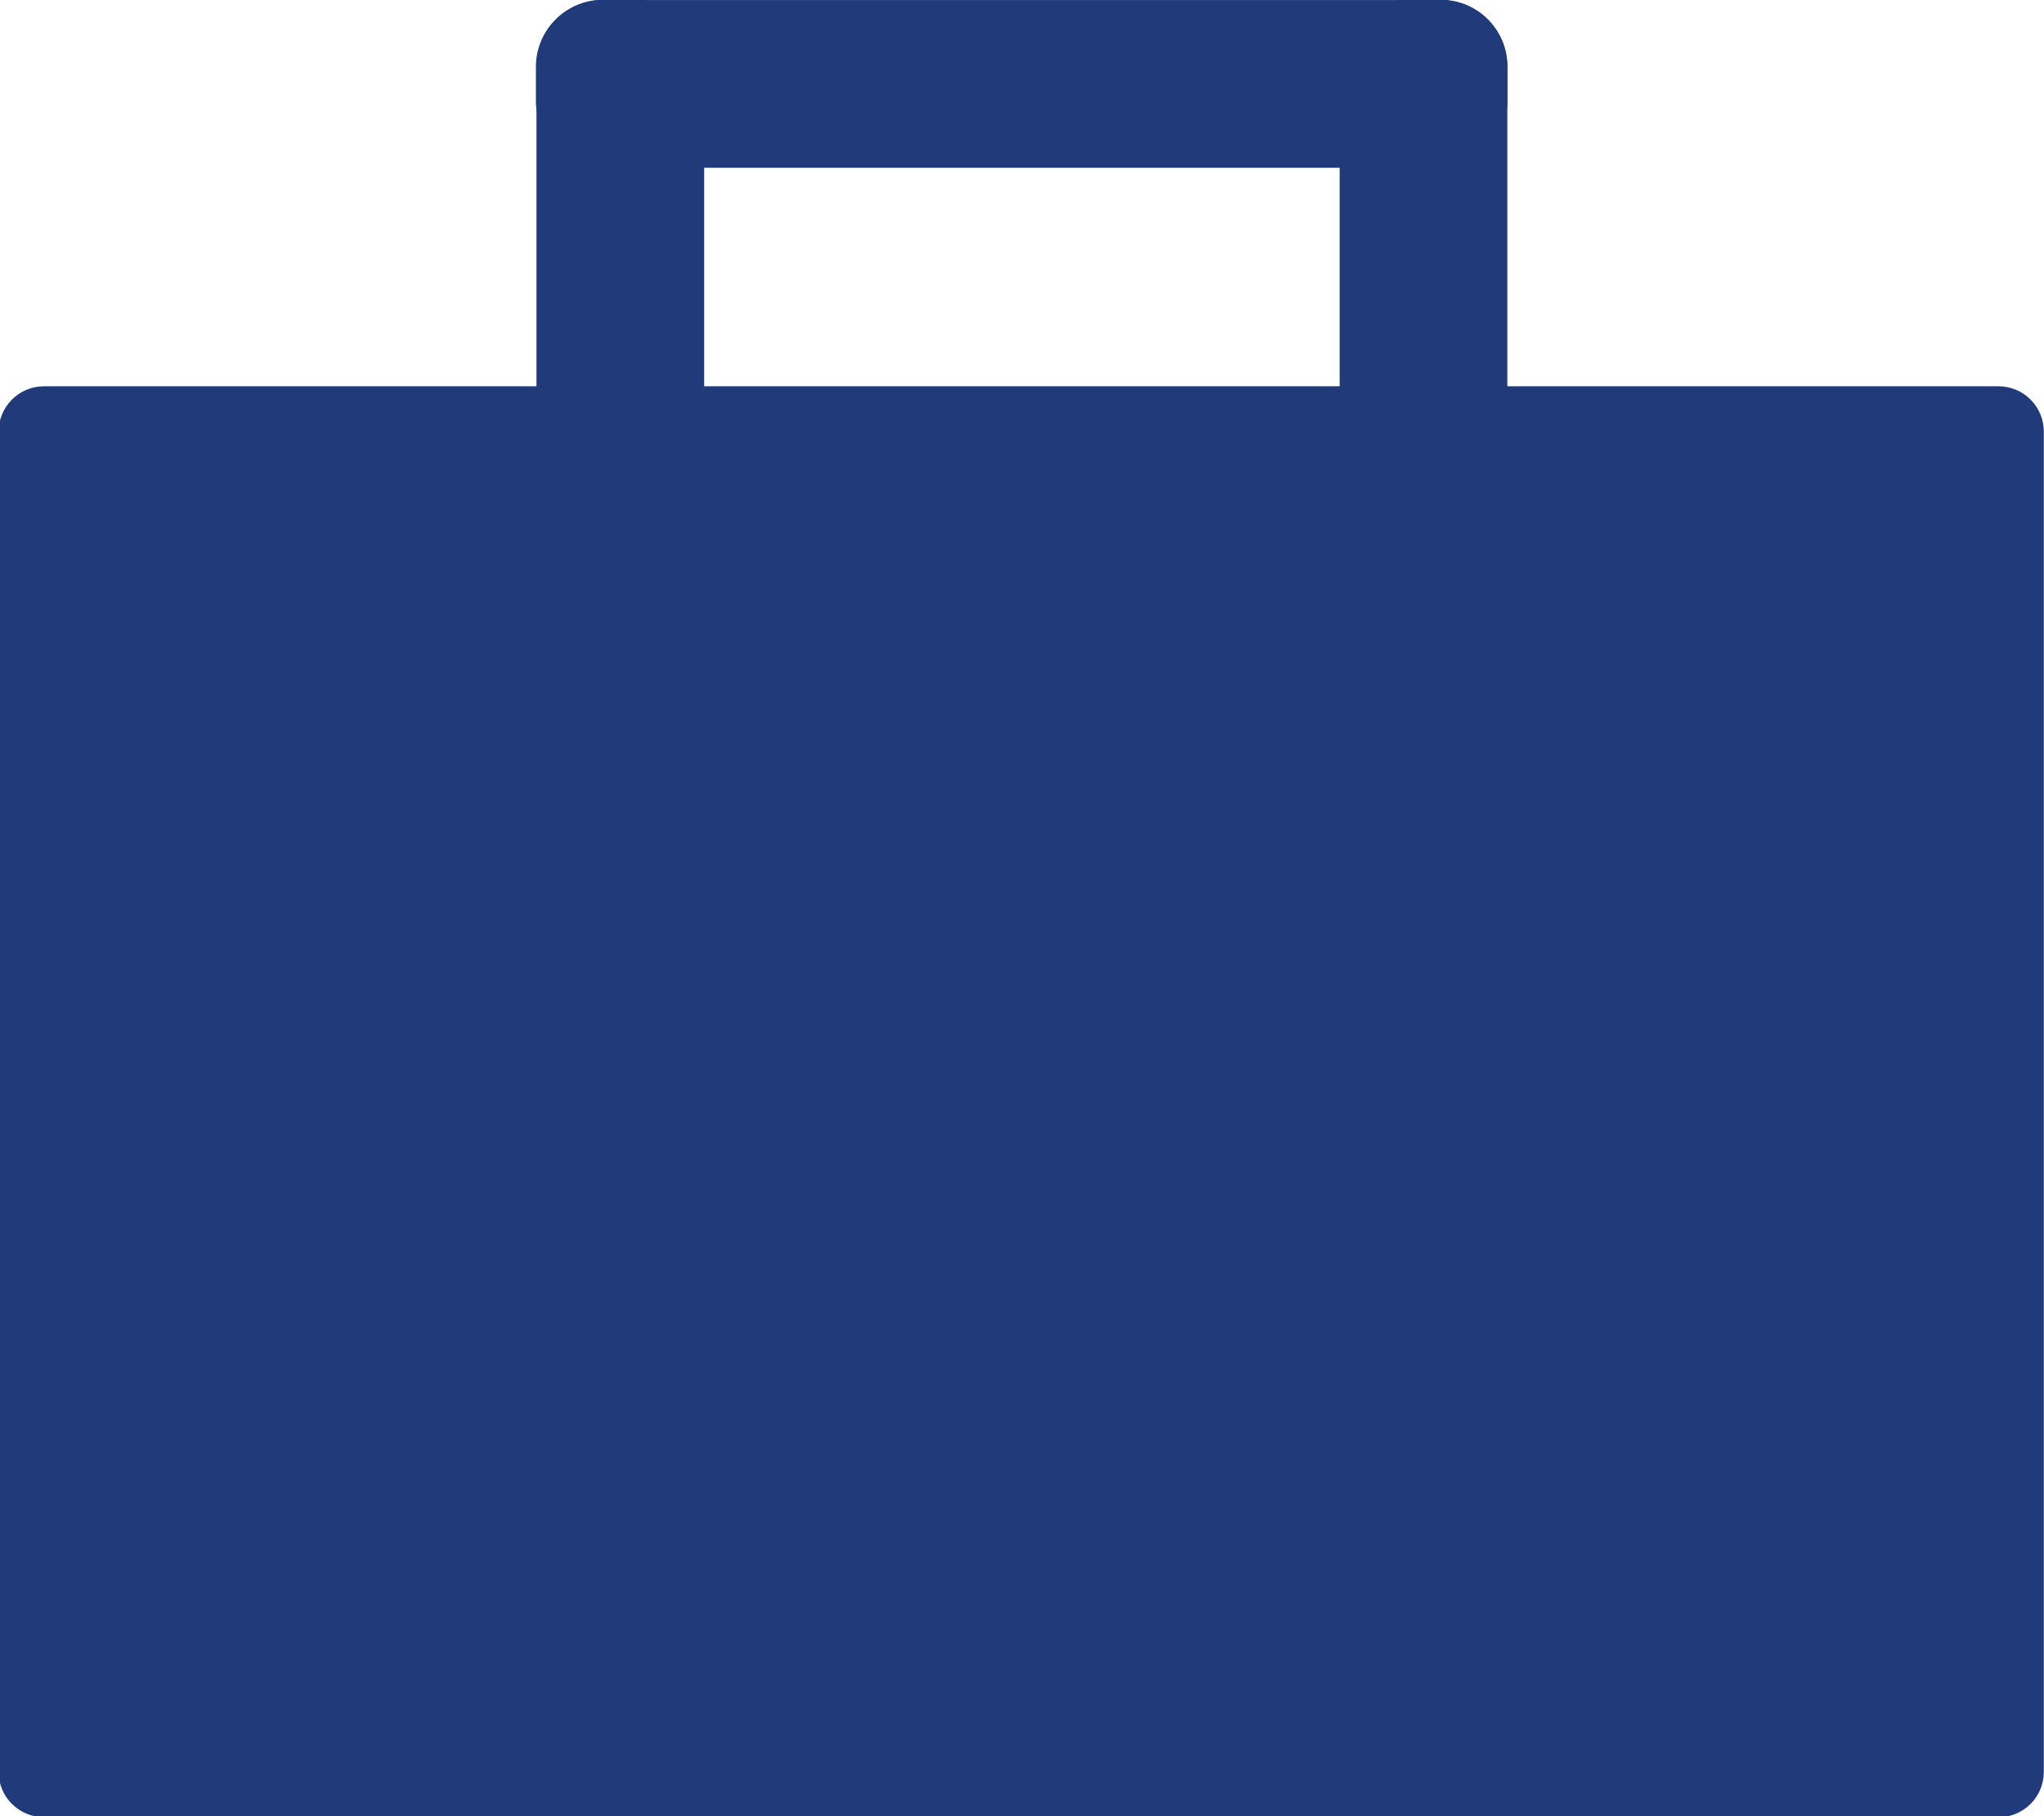
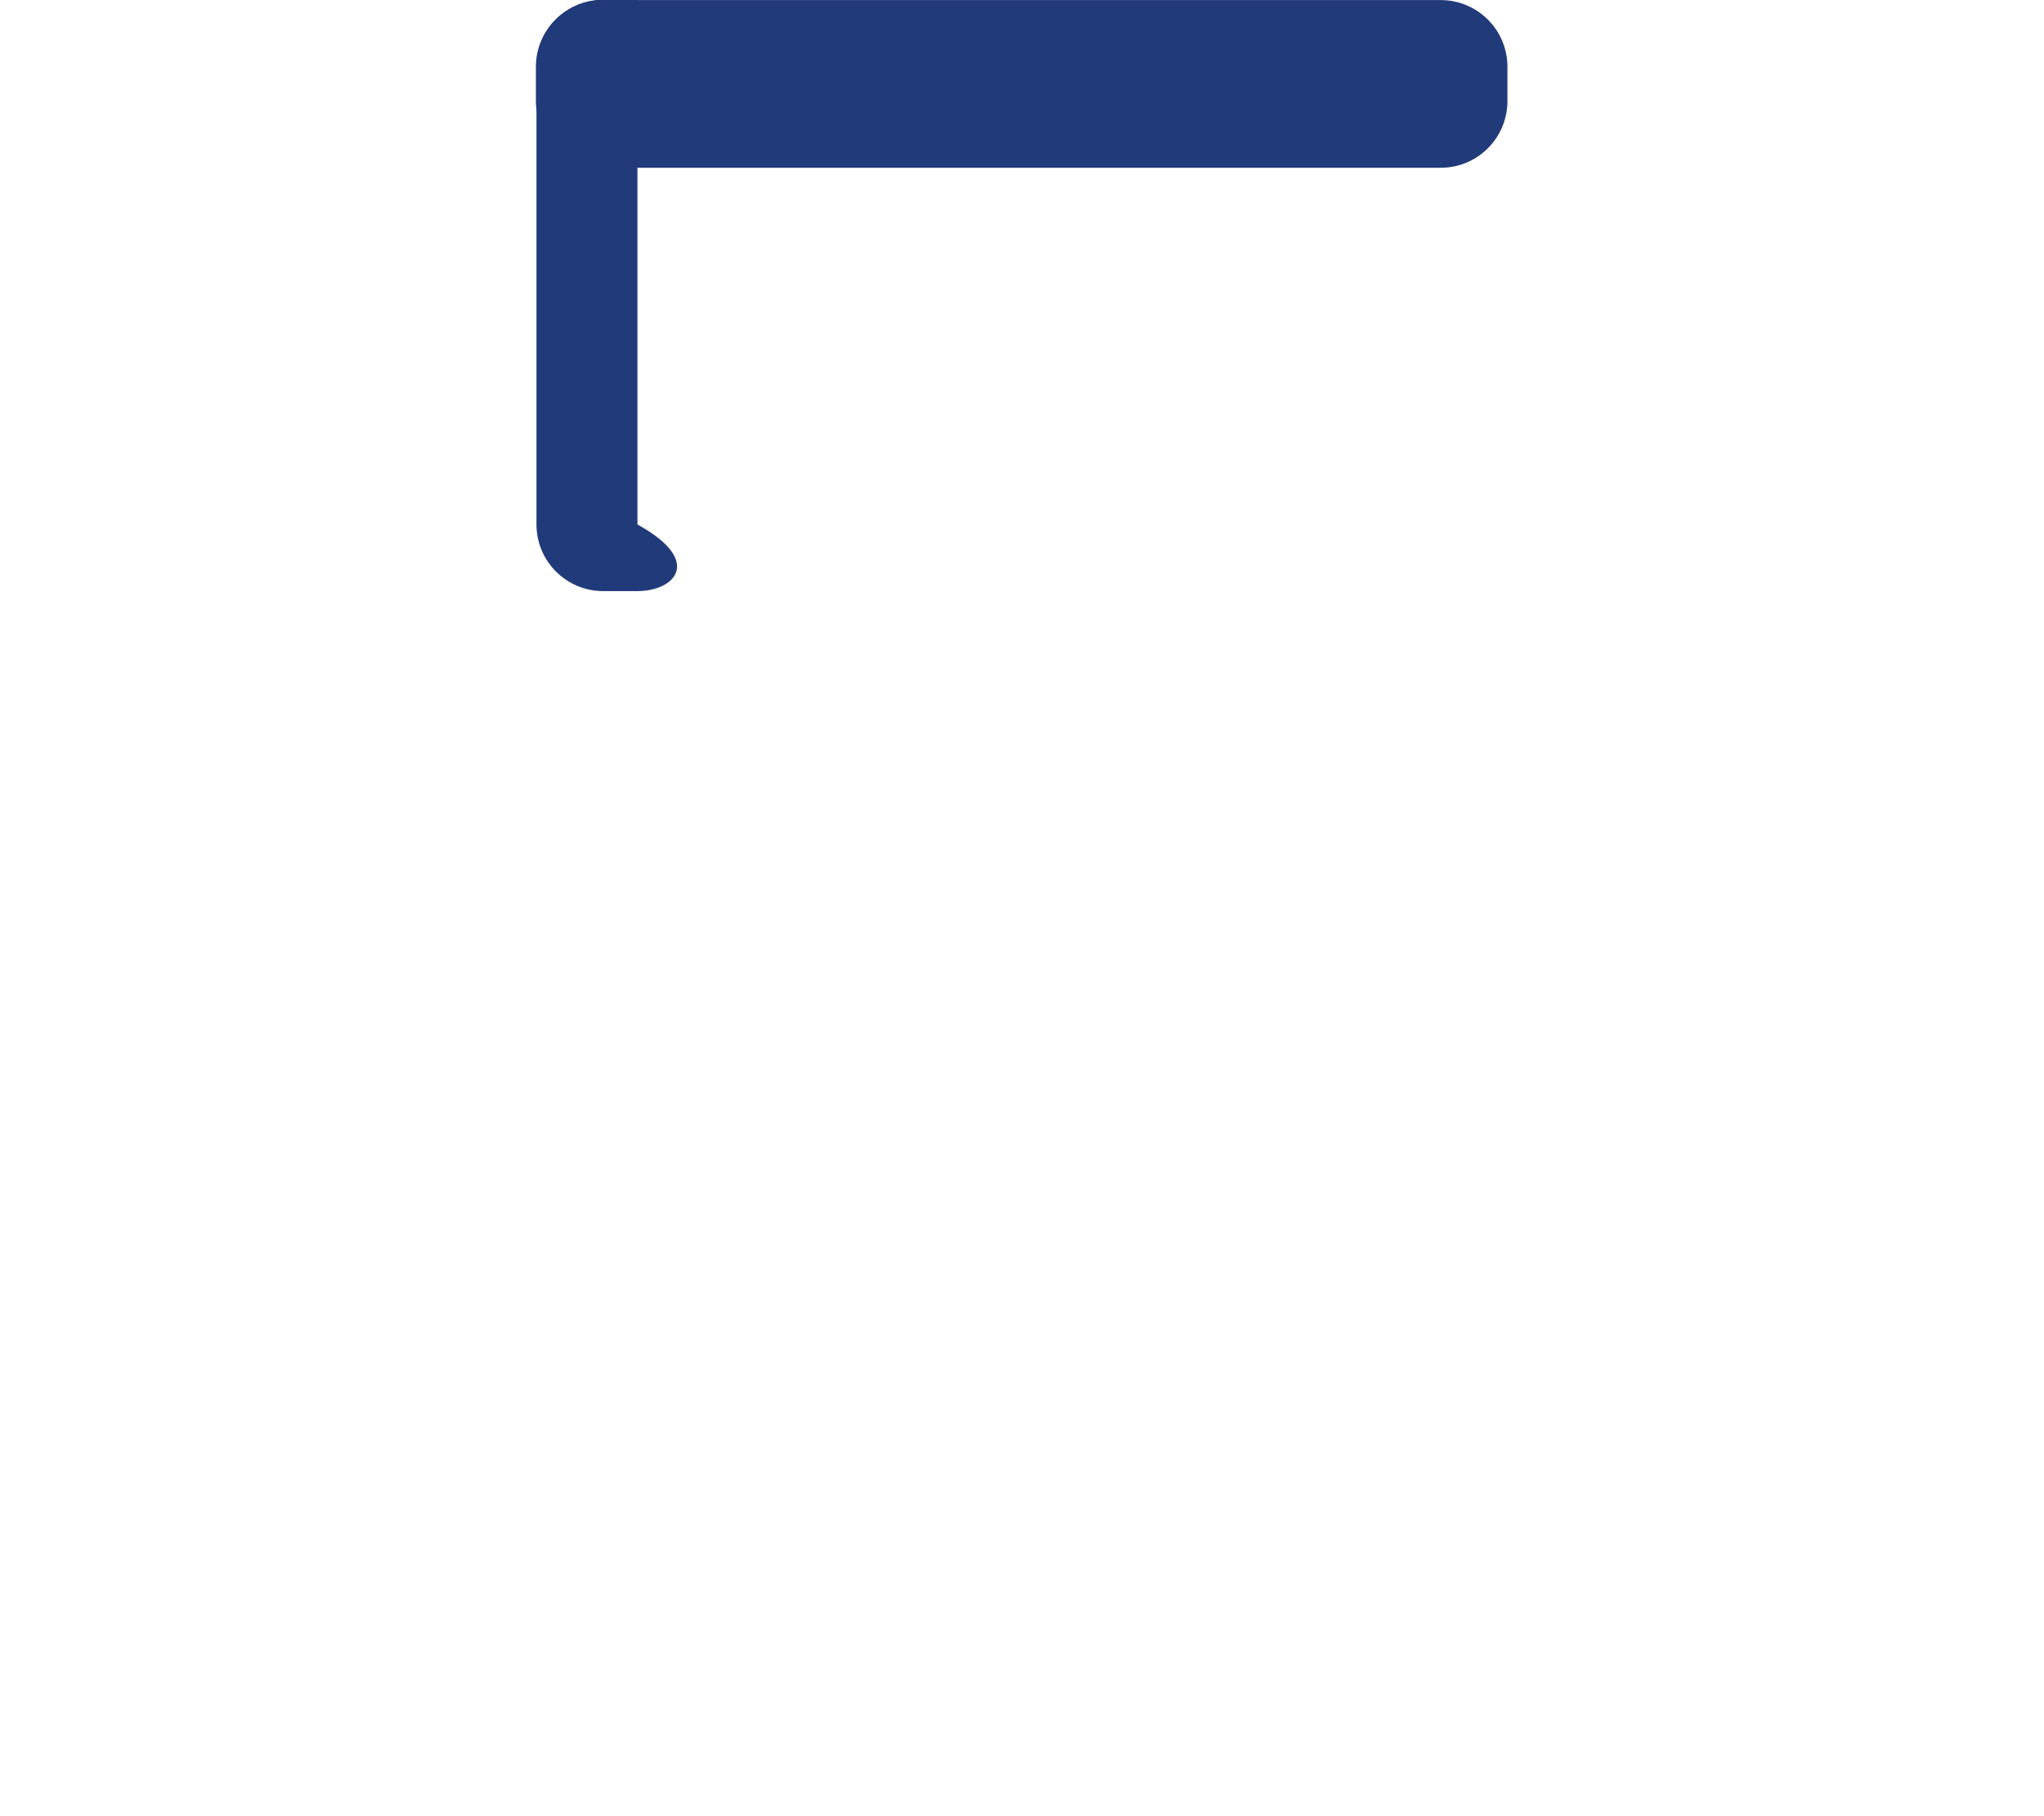
<svg xmlns="http://www.w3.org/2000/svg" xmlns:ns1="http://www.inkscape.org/namespaces/inkscape" xmlns:ns2="http://sodipodi.sourceforge.net/DTD/sodipodi-0.dtd" width="9.79mm" height="8.699mm" viewBox="0 0 9.79 8.699" version="1.1" id="svg184470" ns1:version="1.1.1 (1:1.1+202109281949+c3084ef5ed)" ns2:docname="suitcase.svg">
  <ns2:namedview id="namedview184472" pagecolor="#ffffff" bordercolor="#666666" borderopacity="1.0" ns1:pageshadow="2" ns1:pageopacity="0.0" ns1:pagecheckerboard="0" ns1:document-units="mm" showgrid="false" fit-margin-top="0" fit-margin-left="0" fit-margin-right="0" fit-margin-bottom="0" ns1:zoom="0.73406285" ns1:cx="-42.911857" ns1:cy="476.11727" ns1:window-width="1920" ns1:window-height="970" ns1:window-x="0" ns1:window-y="27" ns1:window-maximized="1" ns1:current-layer="layer1" />
  <defs id="defs184467">
    <clipPath clipPathUnits="userSpaceOnUse" id="clipPath458">
      <path d="M 0,5091.16 H 1920 V 0 H 0 Z" id="path456" />
    </clipPath>
  </defs>
  <g ns1:label="Layer 1" ns1:groupmode="layer" id="layer1" transform="translate(-79.11,-22.868)">
    <g id="g460" transform="matrix(0.353,0,0,-0.353,81.999,25.699)">
-       <path d="m 0,0 c -0.5,0 -0.905,0.405 -0.905,0.904 v 6.214 c 0,0.5 0.405,0.905 0.905,0.905 H 0.465 C 0.966,8.023 1.37,7.618 1.37,7.118 V 0.904 C 1.37,0.405 0.966,0 0.465,0 Z" style="fill:#213a7a;fill-opacity:1;fill-rule:nonzero;stroke:none" id="path462" />
+       <path d="m 0,0 c -0.5,0 -0.905,0.405 -0.905,0.904 v 6.214 c 0,0.5 0.405,0.905 0.905,0.905 H 0.465 V 0.904 C 1.37,0.405 0.966,0 0.465,0 Z" style="fill:#213a7a;fill-opacity:1;fill-rule:nonzero;stroke:none" id="path462" />
    </g>
    <g id="g464" transform="matrix(0.353,0,0,-0.353,85.846,25.699)">
-       <path d="m 0,0 c -0.499,0 -0.905,0.405 -0.905,0.904 v 6.214 c 0,0.5 0.406,0.905 0.905,0.905 H 0.466 C 0.965,8.023 1.37,7.618 1.37,7.118 V 0.904 C 1.37,0.405 0.965,0 0.466,0 Z" style="fill:#213a7a;fill-opacity:1;fill-rule:nonzero;stroke:none" id="path466" />
-     </g>
+       </g>
    <g id="g468" transform="matrix(0.353,0,0,-0.353,86.33,23.352)">
      <path d="m 0,0 c 0,-0.5 -0.405,-0.905 -0.904,-0.905 h -11.372 c -0.5,0 -0.906,0.405 -0.906,0.905 v 0.465 c 0,0.5 0.406,0.905 0.906,0.905 H -0.904 C -0.405,1.37 0,0.965 0,0.465 Z" style="fill:#213a7a;fill-opacity:1;fill-rule:nonzero;stroke:none" id="path470" />
    </g>
    <g id="g472" transform="matrix(0.353,0,0,-0.353,88.682,24.718)">
-       <path d="M 0,0 C 0.34,0 0.615,-0.275 0.615,-0.616 V -18.799 C 0.615,-19.14 0.34,-19.414 0,-19.414 h -26.519 c -0.339,0 -0.616,0.274 -0.616,0.615 v 18.183 c 0,0.341 0.277,0.616 0.616,0.616 z" style="fill:#213a7a;fill-opacity:1;fill-rule:nonzero;stroke:none" id="path474" />
-     </g>
+       </g>
  </g>
</svg>